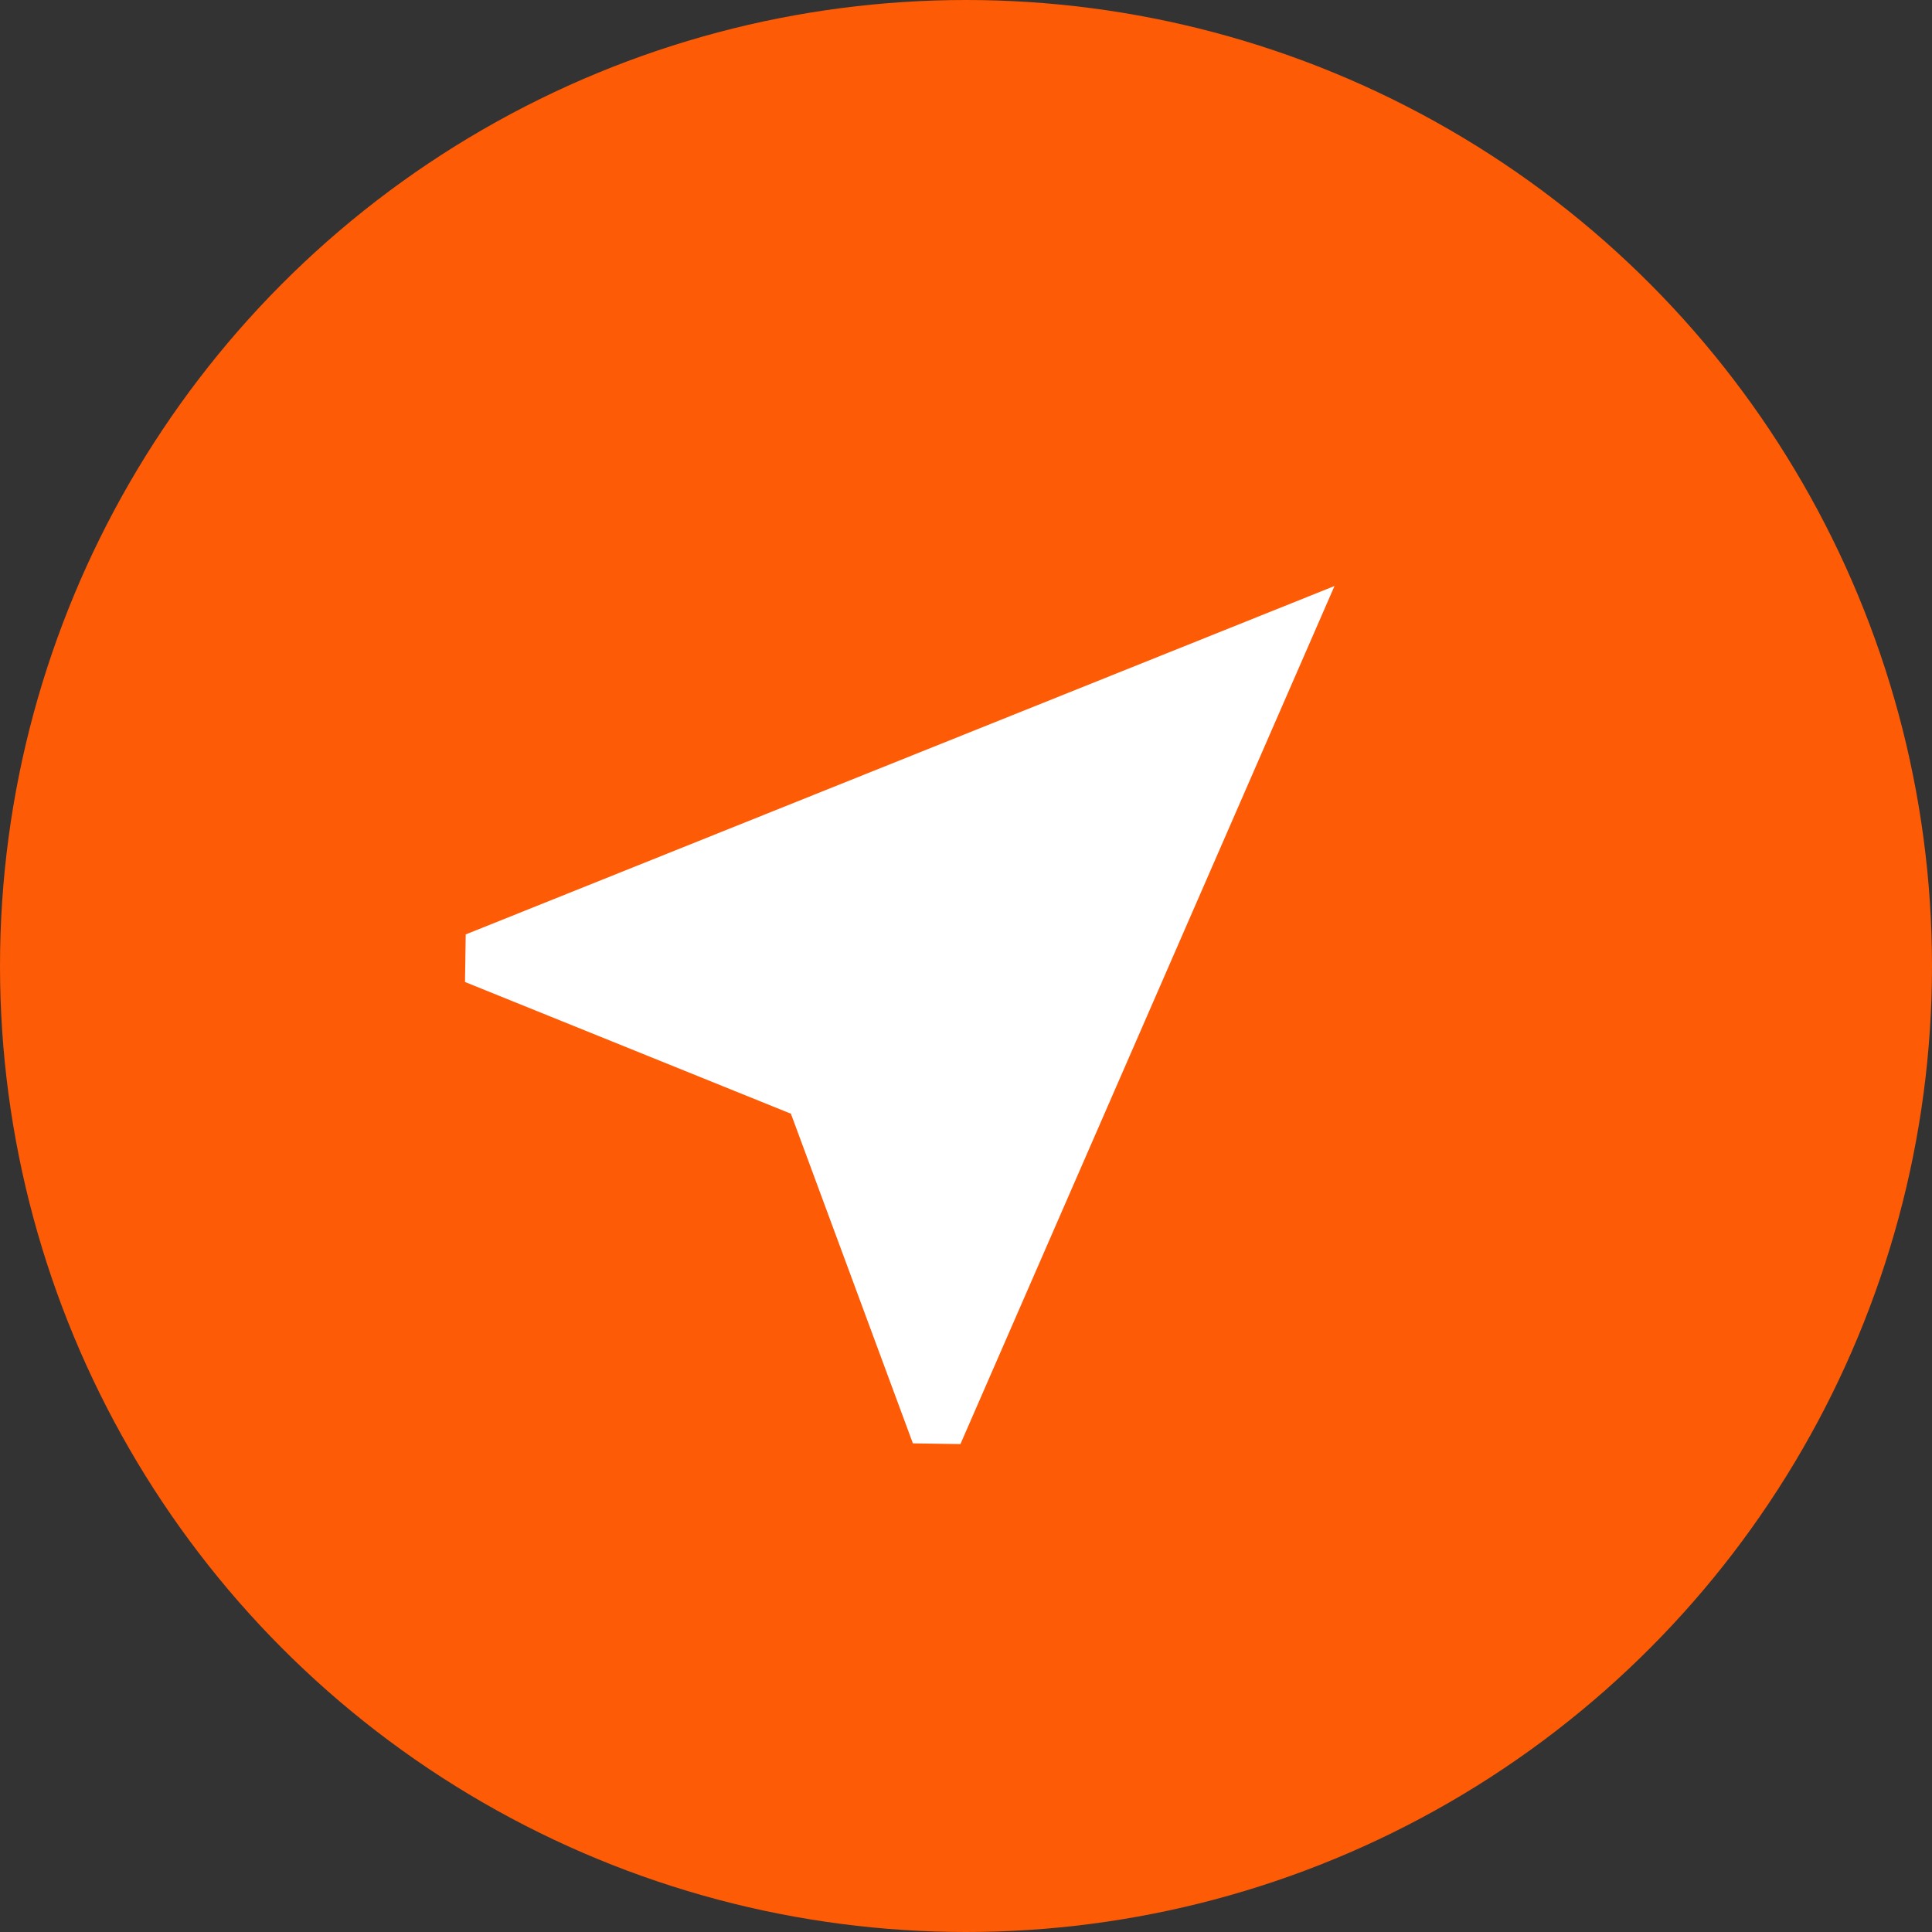
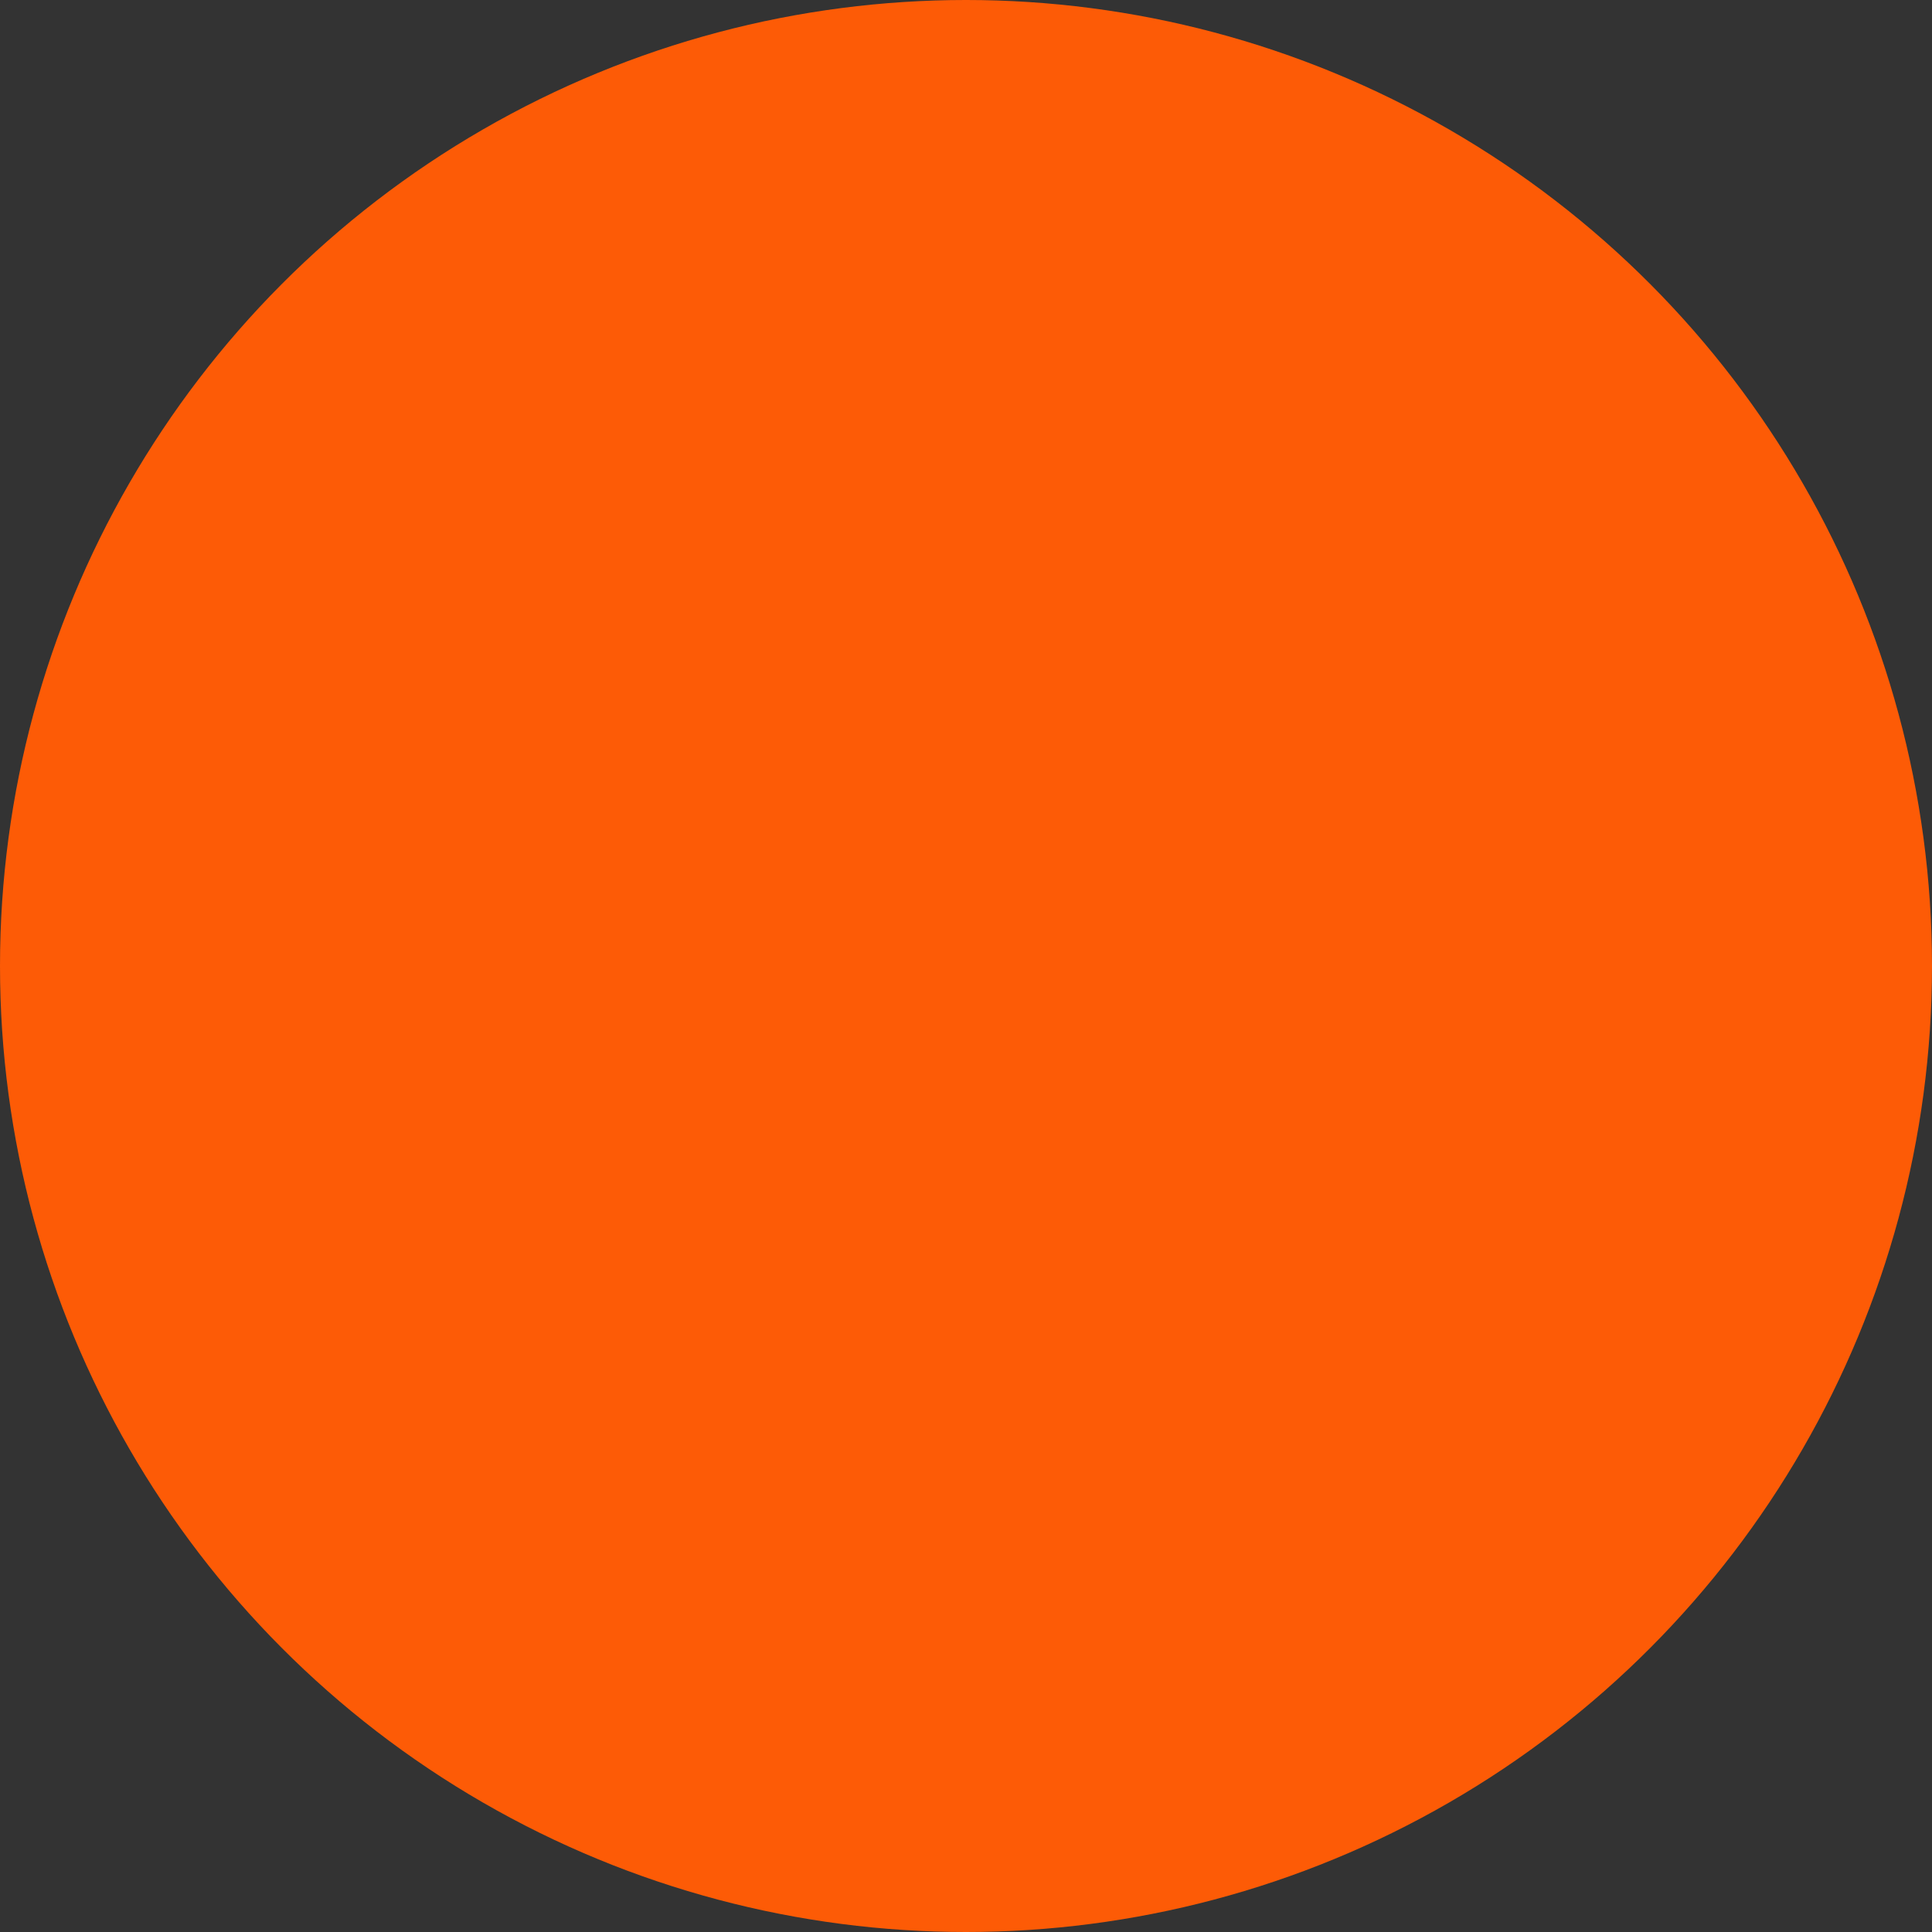
<svg xmlns="http://www.w3.org/2000/svg" width="35" height="35" viewBox="0 0 35 35" fill="none">
  <rect x="0" y="0" width="35" height="35" fill="#333333" stroke="none" />
  <circle cx="17.5" cy="17.5" r="17.5" fill="#FD5B06" />
-   <path d="M24.176 10.616L8.437 16.928L8.424 17.79L14.328 20.176L16.538 26.148L17.399 26.161L24.176 10.616Z" fill="white" />
</svg>